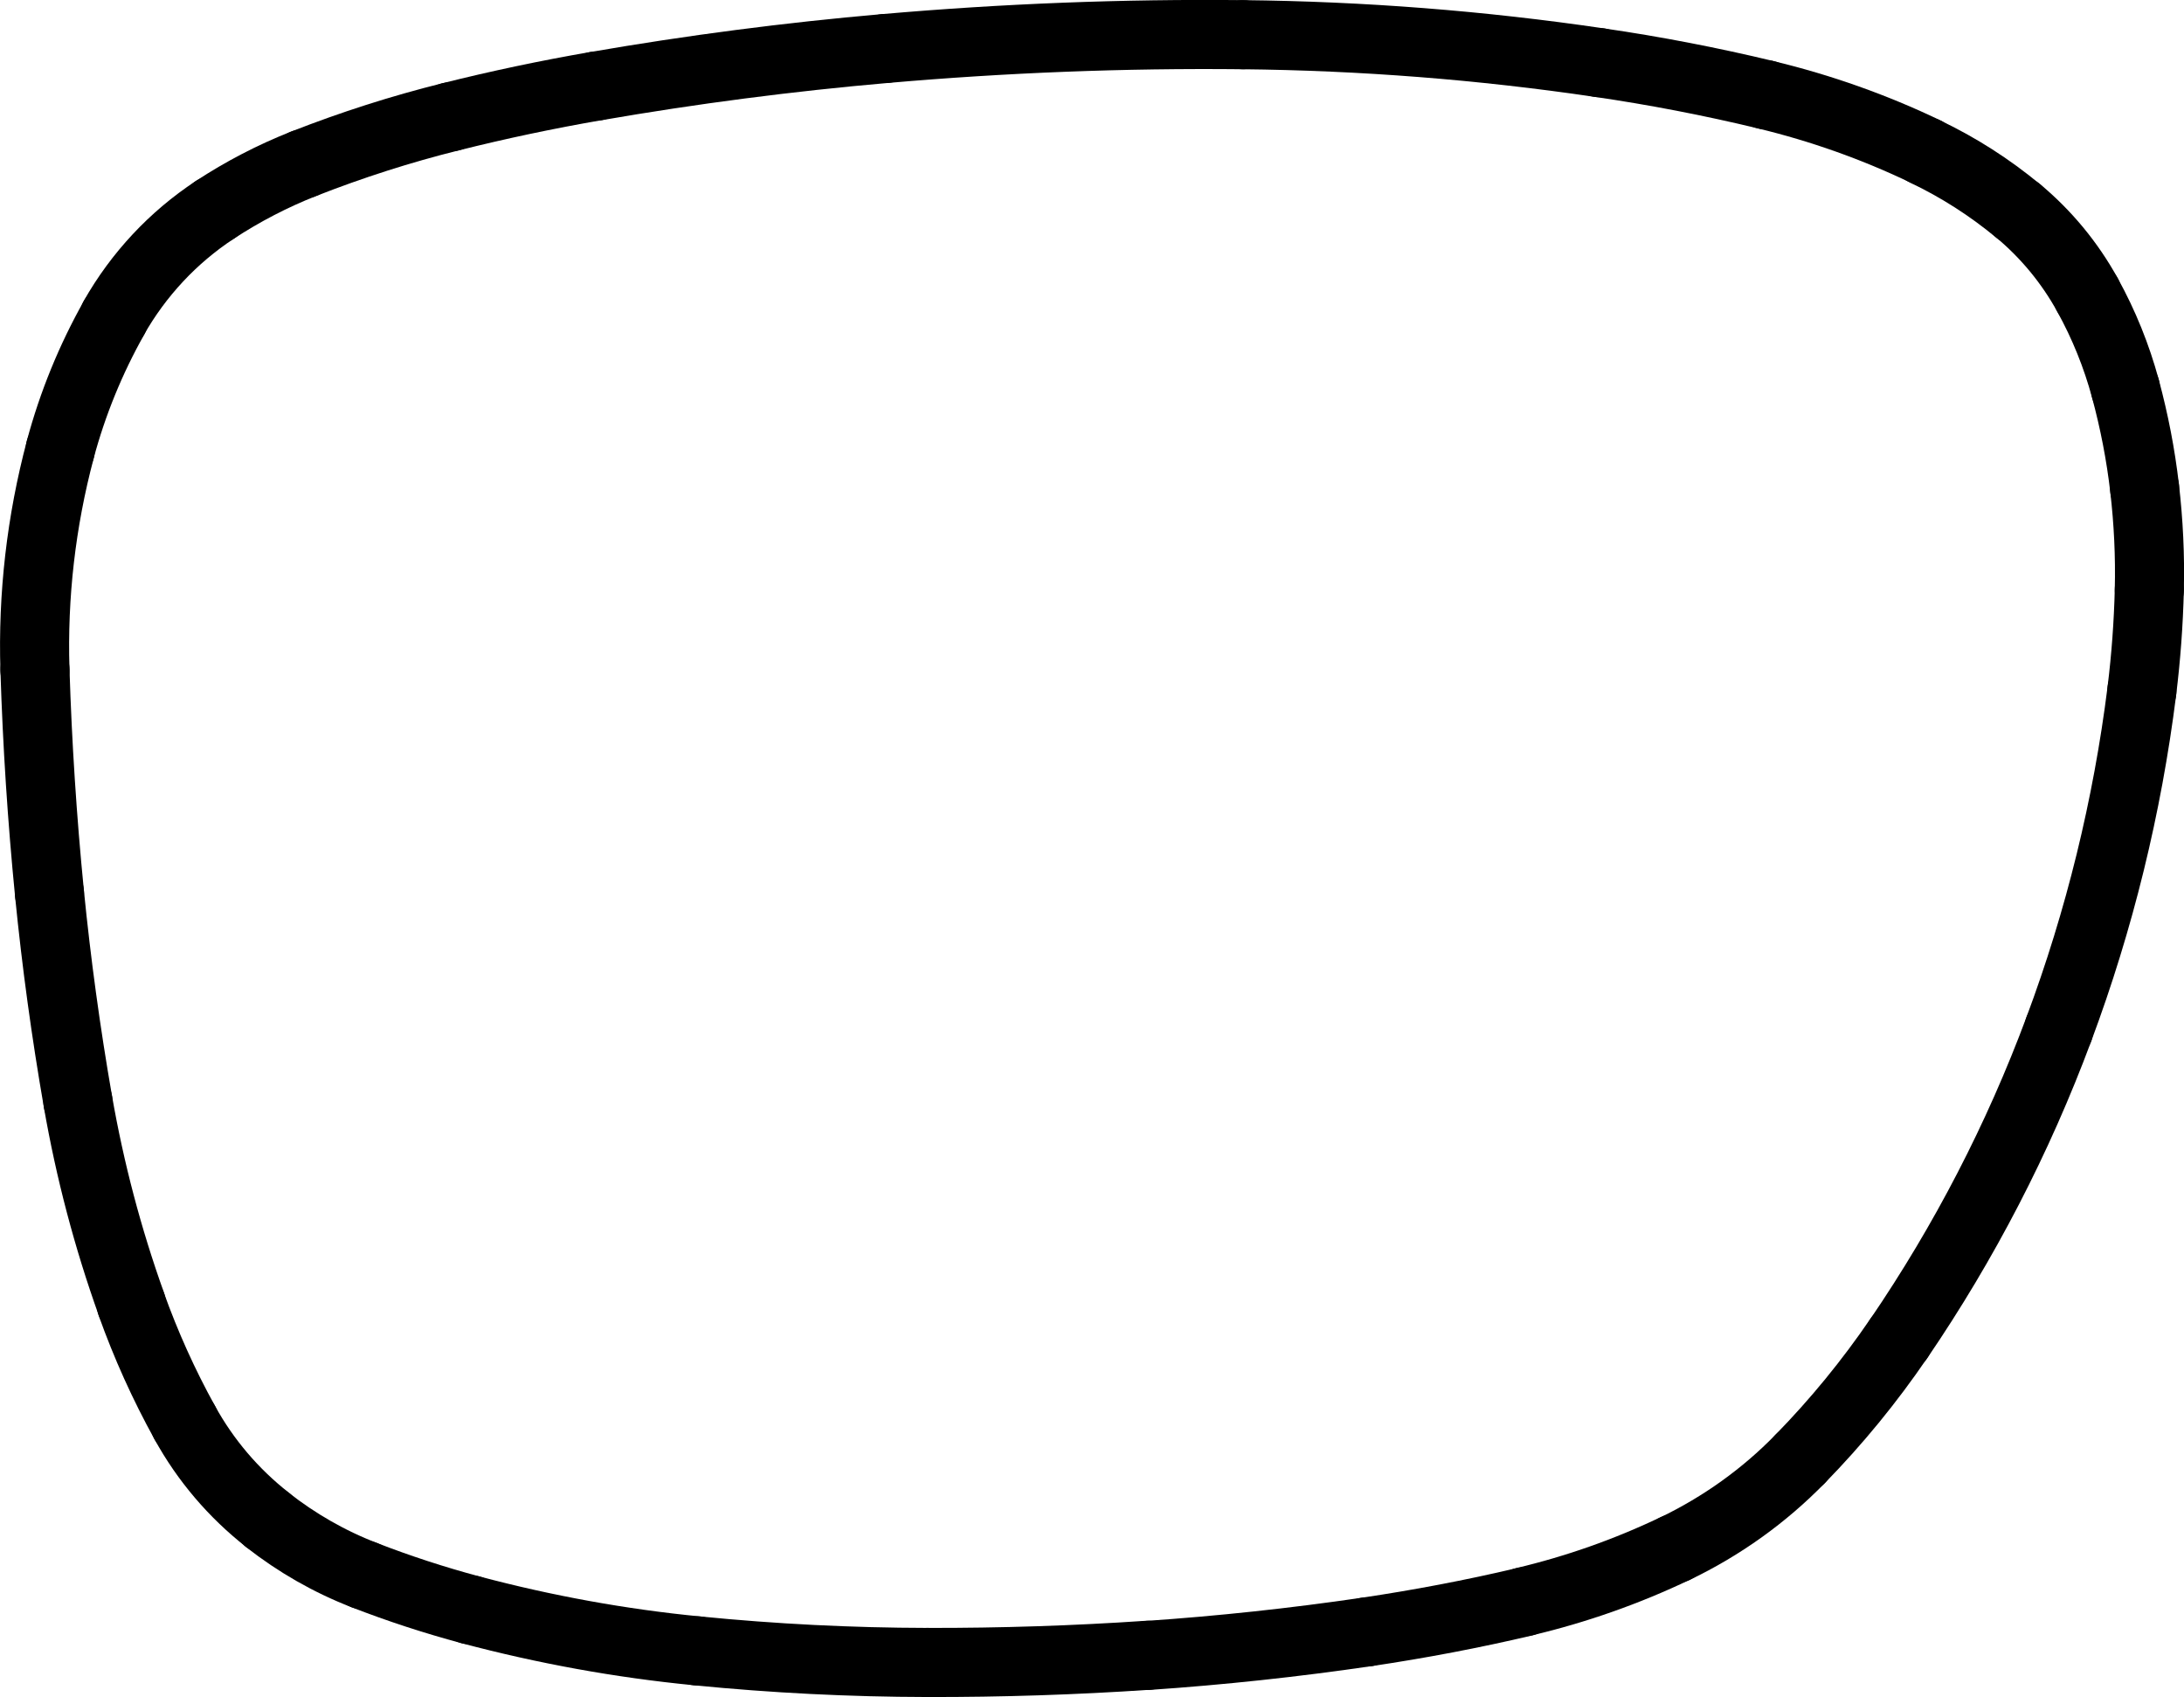
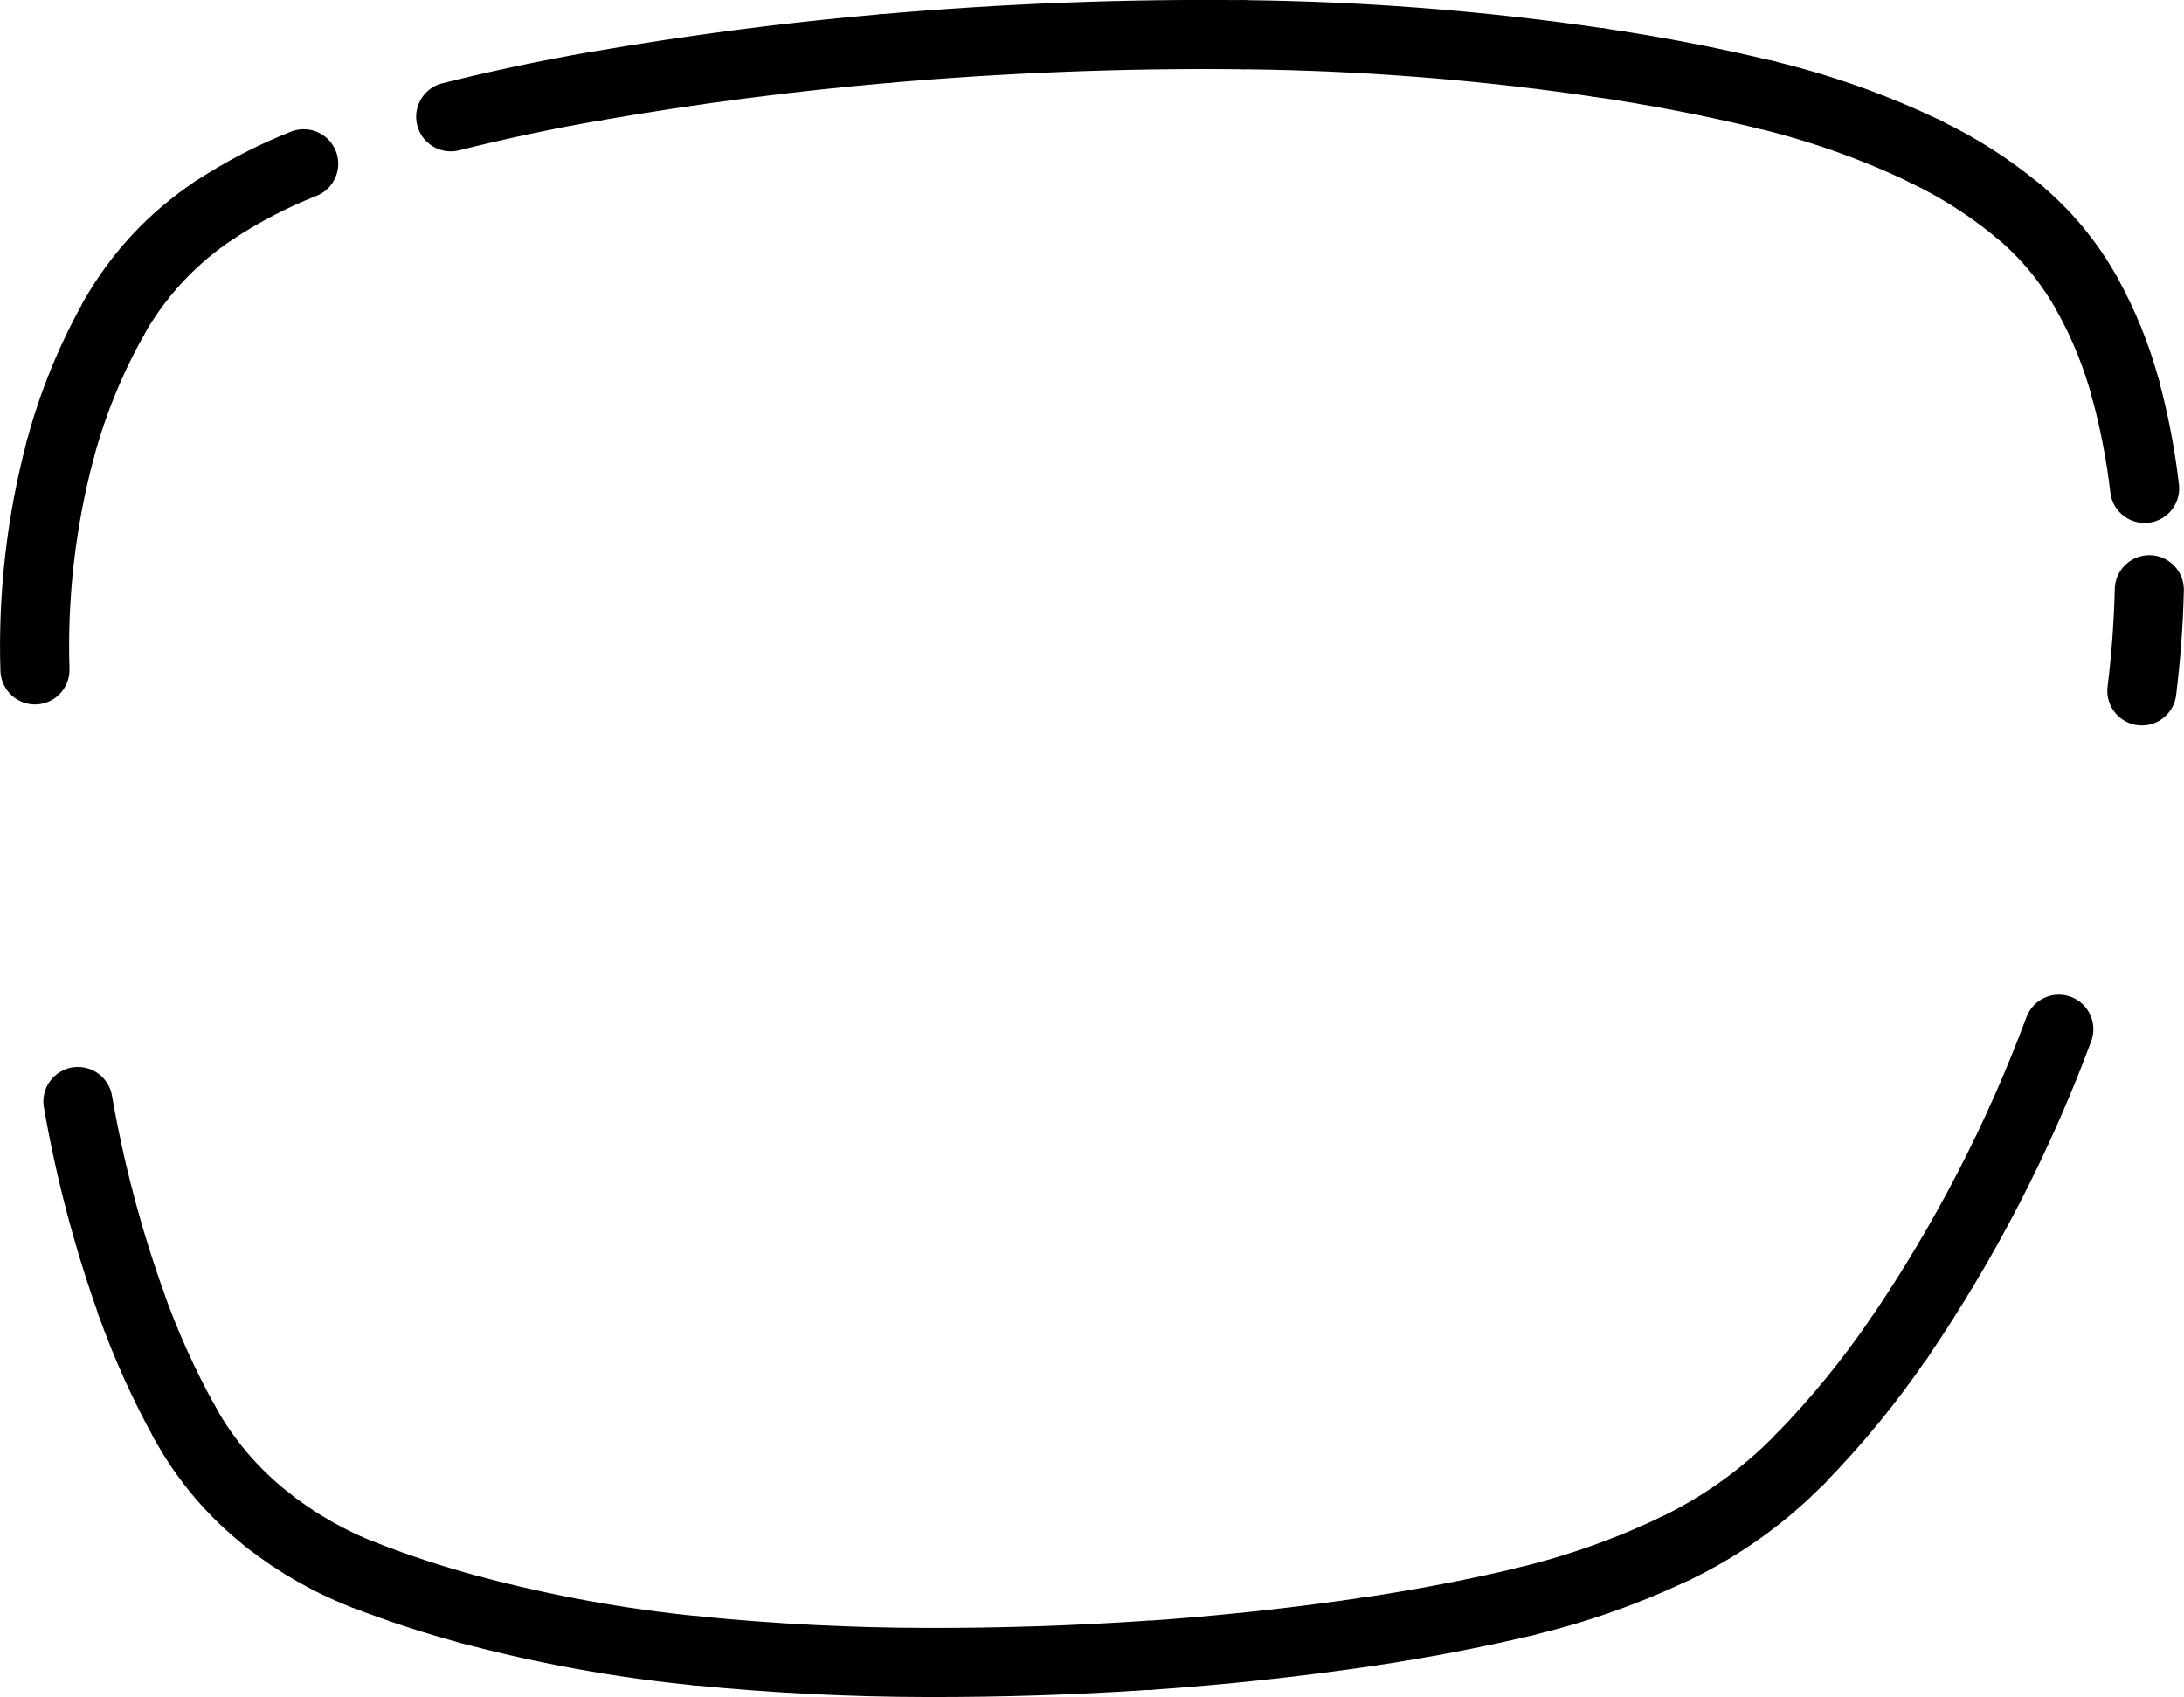
<svg xmlns="http://www.w3.org/2000/svg" id="Layer_2" data-name="Layer 2" viewBox="0 0 158.07 122.79">
  <defs>
    <style>
      .cls-1 {
        fill: none;
        stroke: #000;
        stroke-linecap: round;
        stroke-miterlimit: 10;
        stroke-width: 5px;
      }
    </style>
  </defs>
  <g id="Layer_1-2" data-name="Layer 1">
-     <path class="cls-1" d="M32.62,8.45c-3.62.9-7.17,2.04-10.64,3.4" />
    <path class="cls-1" d="M21.98,11.85c-2.26.89-4.41,2.01-6.44,3.34" />
    <path class="cls-1" d="M15.54,15.19c-3.02,1.99-5.52,4.67-7.3,7.81" />
    <path class="cls-1" d="M8.25,23c-1.69,3-3,6.21-3.89,9.53" />
    <path class="cls-1" d="M4.36,32.54c-1.38,5.19-2,10.56-1.83,15.93" />
-     <path class="cls-1" d="M2.53,48.47c.17,5.4.52,10.79,1.05,16.16" />
-     <path class="cls-1" d="M3.58,64.63c.5,5.05,1.19,10.07,2.06,15.07" />
    <path class="cls-1" d="M5.64,79.7c.87,4.99,2.16,9.89,3.87,14.66" />
    <path class="cls-1" d="M9.5,94.36c1.06,2.96,2.35,5.82,3.87,8.57" />
    <path class="cls-1" d="M13.37,102.93c1.5,2.73,3.54,5.12,5.99,7.04" />
    <path class="cls-1" d="M19.36,109.98c2.12,1.66,4.47,3.01,6.98,3.98" />
    <path class="cls-1" d="M26.34,113.96c2.52.98,5.1,1.82,7.71,2.52" />
    <path class="cls-1" d="M34.05,116.48c5.38,1.43,10.86,2.43,16.4,2.97" />
    <path class="cls-1" d="M50.45,119.45c5.54.55,11.11.83,16.68.84" />
    <path class="cls-1" d="M67.13,120.29c5.32.01,10.63-.16,15.94-.52" />
    <path class="cls-1" d="M83.07,119.78c5.3-.36,10.59-.93,15.85-1.7" />
    <path class="cls-1" d="M98.92,118.08c3.83-.57,7.64-1.29,11.41-2.18" />
    <path class="cls-1" d="M110.33,115.89c3.76-.89,7.42-2.18,10.9-3.84" />
    <path class="cls-1" d="M121.24,112.05c3.37-1.62,6.44-3.81,9.05-6.49" />
    <path class="cls-1" d="M130.29,105.56c2.63-2.69,5.02-5.61,7.14-8.72" />
    <path class="cls-1" d="M137.43,96.85c4.75-6.97,8.64-14.48,11.58-22.38" />
-     <path class="cls-1" d="M149.01,74.47c2.95-7.9,4.96-16.12,6.01-24.48" />
    <path class="cls-1" d="M155.02,49.99c.3-2.43.48-4.88.54-7.32" />
-     <path class="cls-1" d="M155.56,42.66c.06-2.45-.06-4.9-.34-7.33" />
    <path class="cls-1" d="M155.22,35.34c-.28-2.44-.75-4.85-1.39-7.22" />
    <path class="cls-1" d="M153.83,28.12c-.64-2.36-1.56-4.64-2.75-6.79" />
    <path class="cls-1" d="M151.08,21.33c-1.28-2.32-2.98-4.38-5.02-6.08" />
    <path class="cls-1" d="M146.06,15.26c-2.05-1.7-4.3-3.14-6.71-4.29" />
    <path class="cls-1" d="M139.35,10.96c-3.69-1.77-7.56-3.14-11.54-4.1" />
    <path class="cls-1" d="M127.82,6.86c-3.99-.96-8.02-1.74-12.08-2.33" />
    <path class="cls-1" d="M115.74,4.53c-8.54-1.26-17.16-1.93-25.79-2.02" />
    <path class="cls-1" d="M89.95,2.51c-8.64-.09-17.27.25-25.88,1" />
    <path class="cls-1" d="M64.07,3.51c-7.01.61-14,1.52-20.93,2.72" />
    <path class="cls-1" d="M43.13,6.23c-3.53.61-7.04,1.35-10.51,2.22" />
  </g>
</svg>